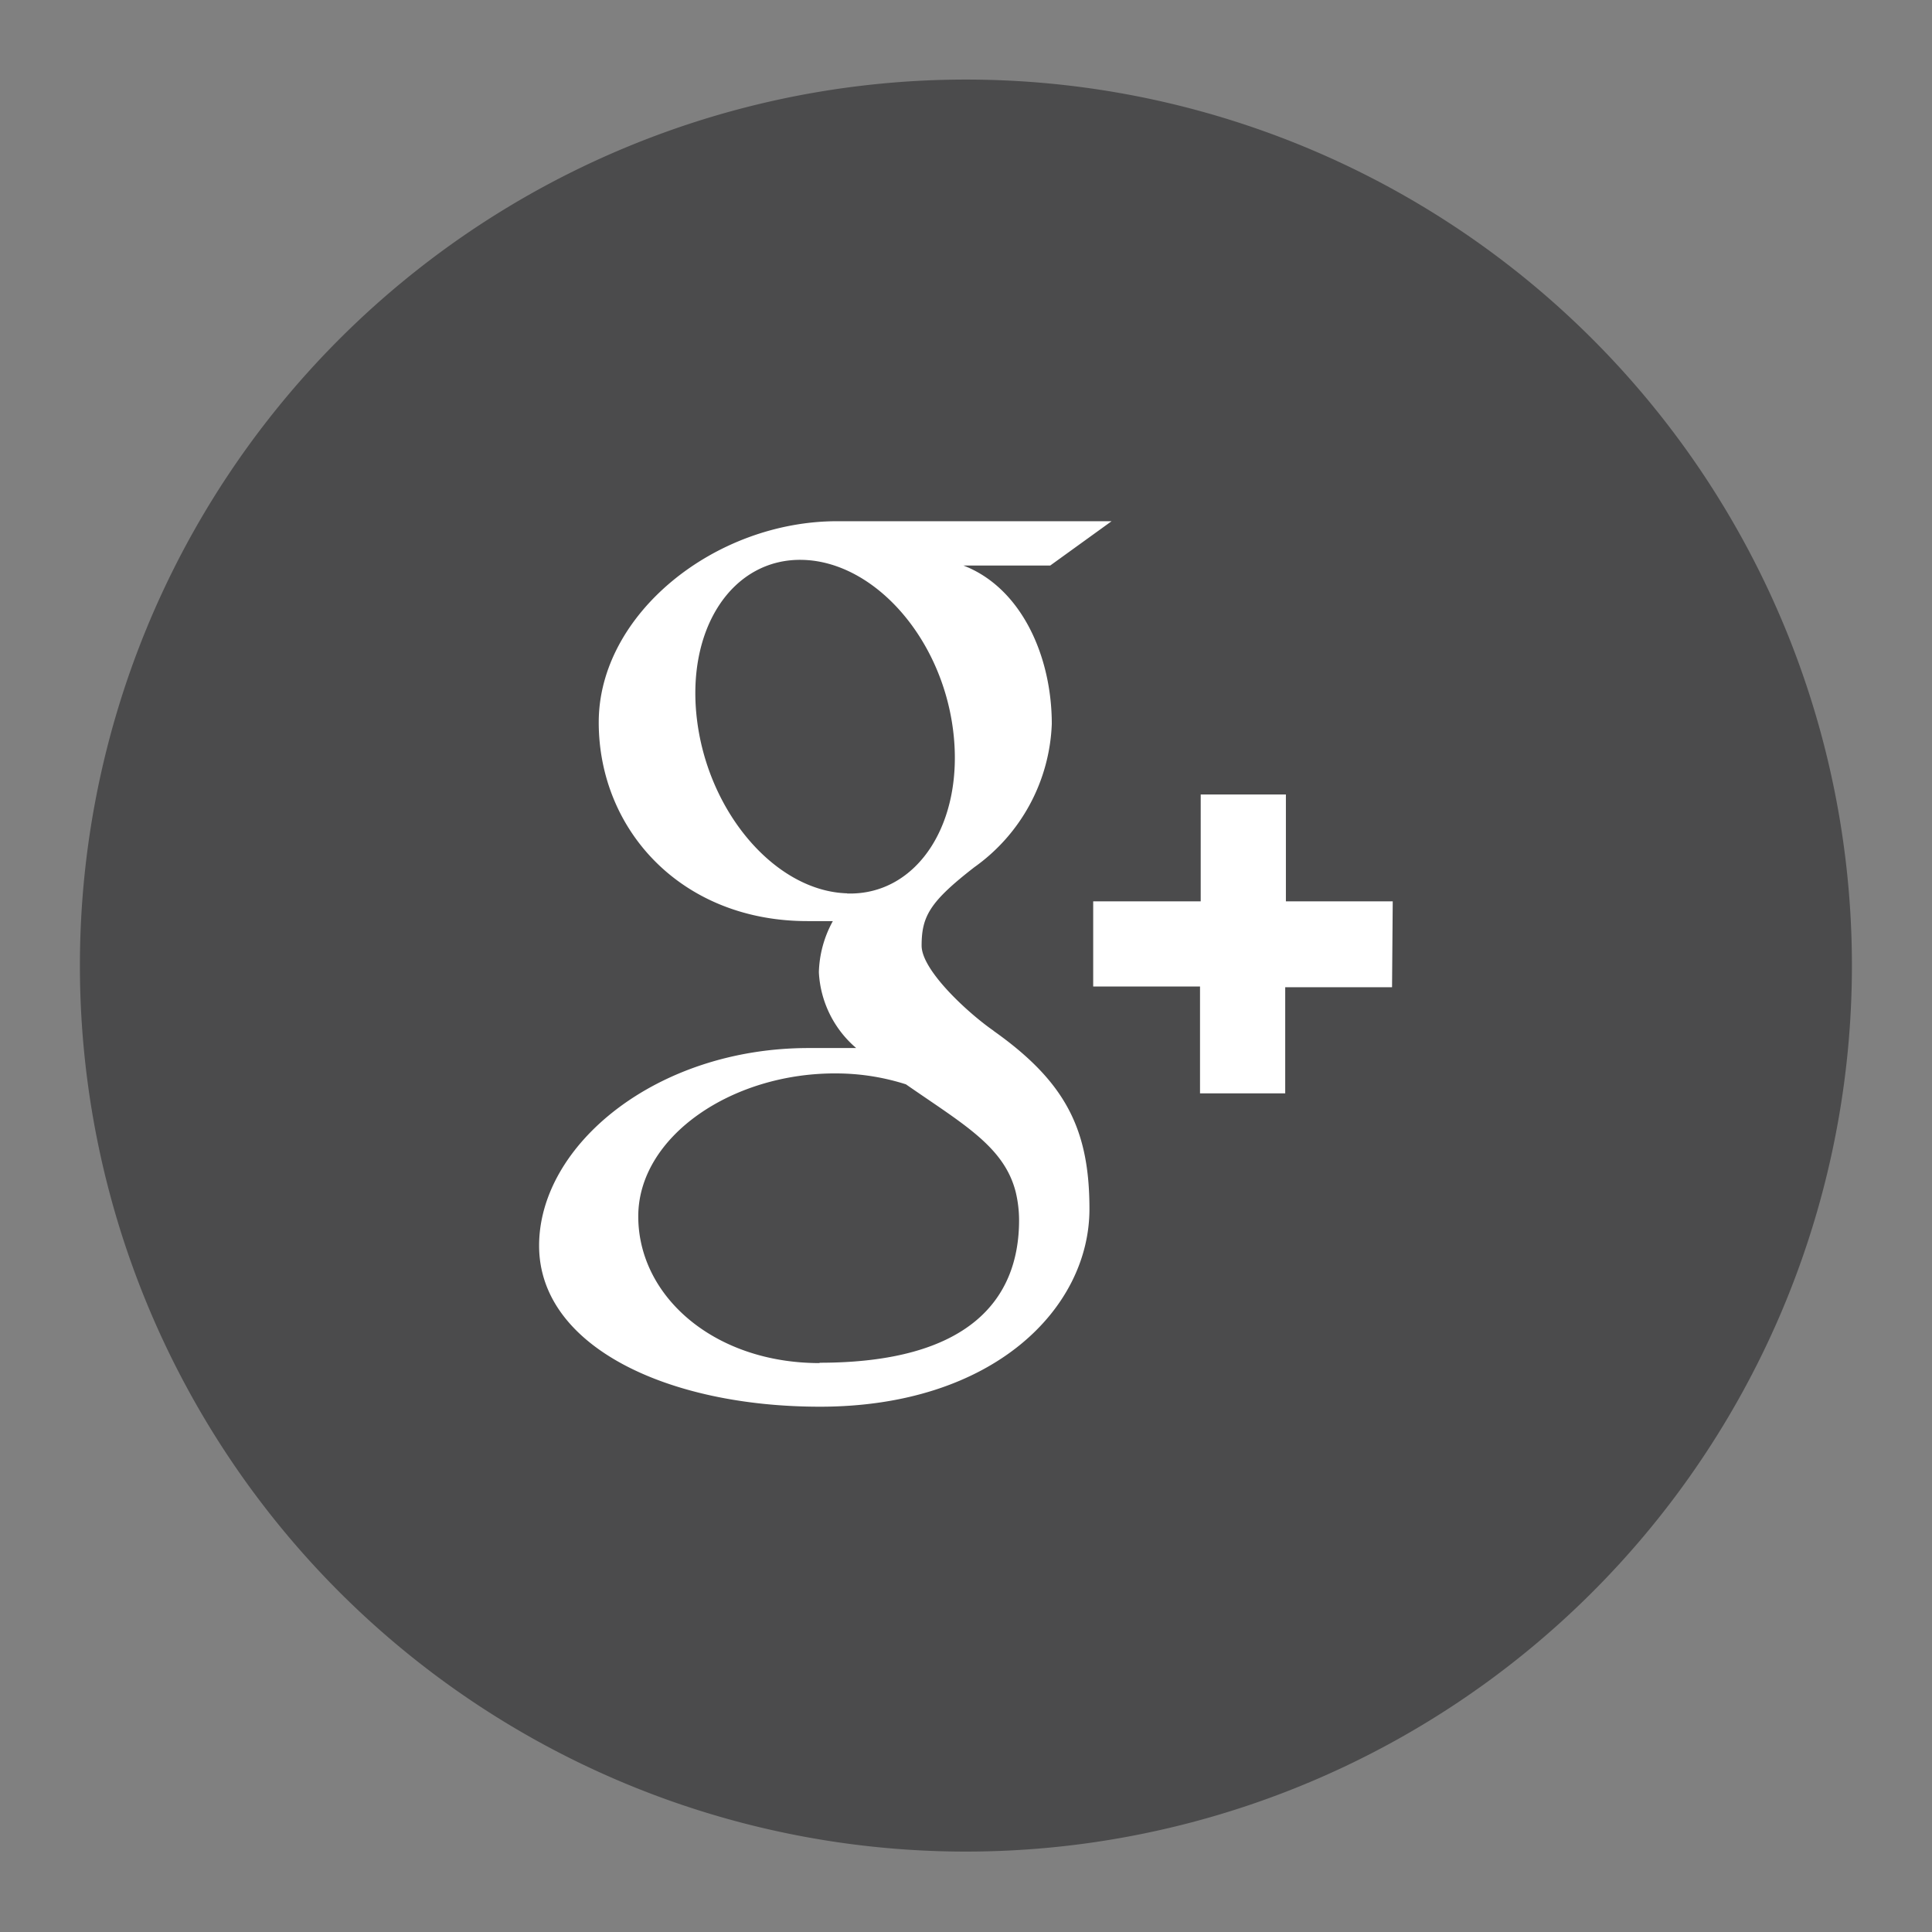
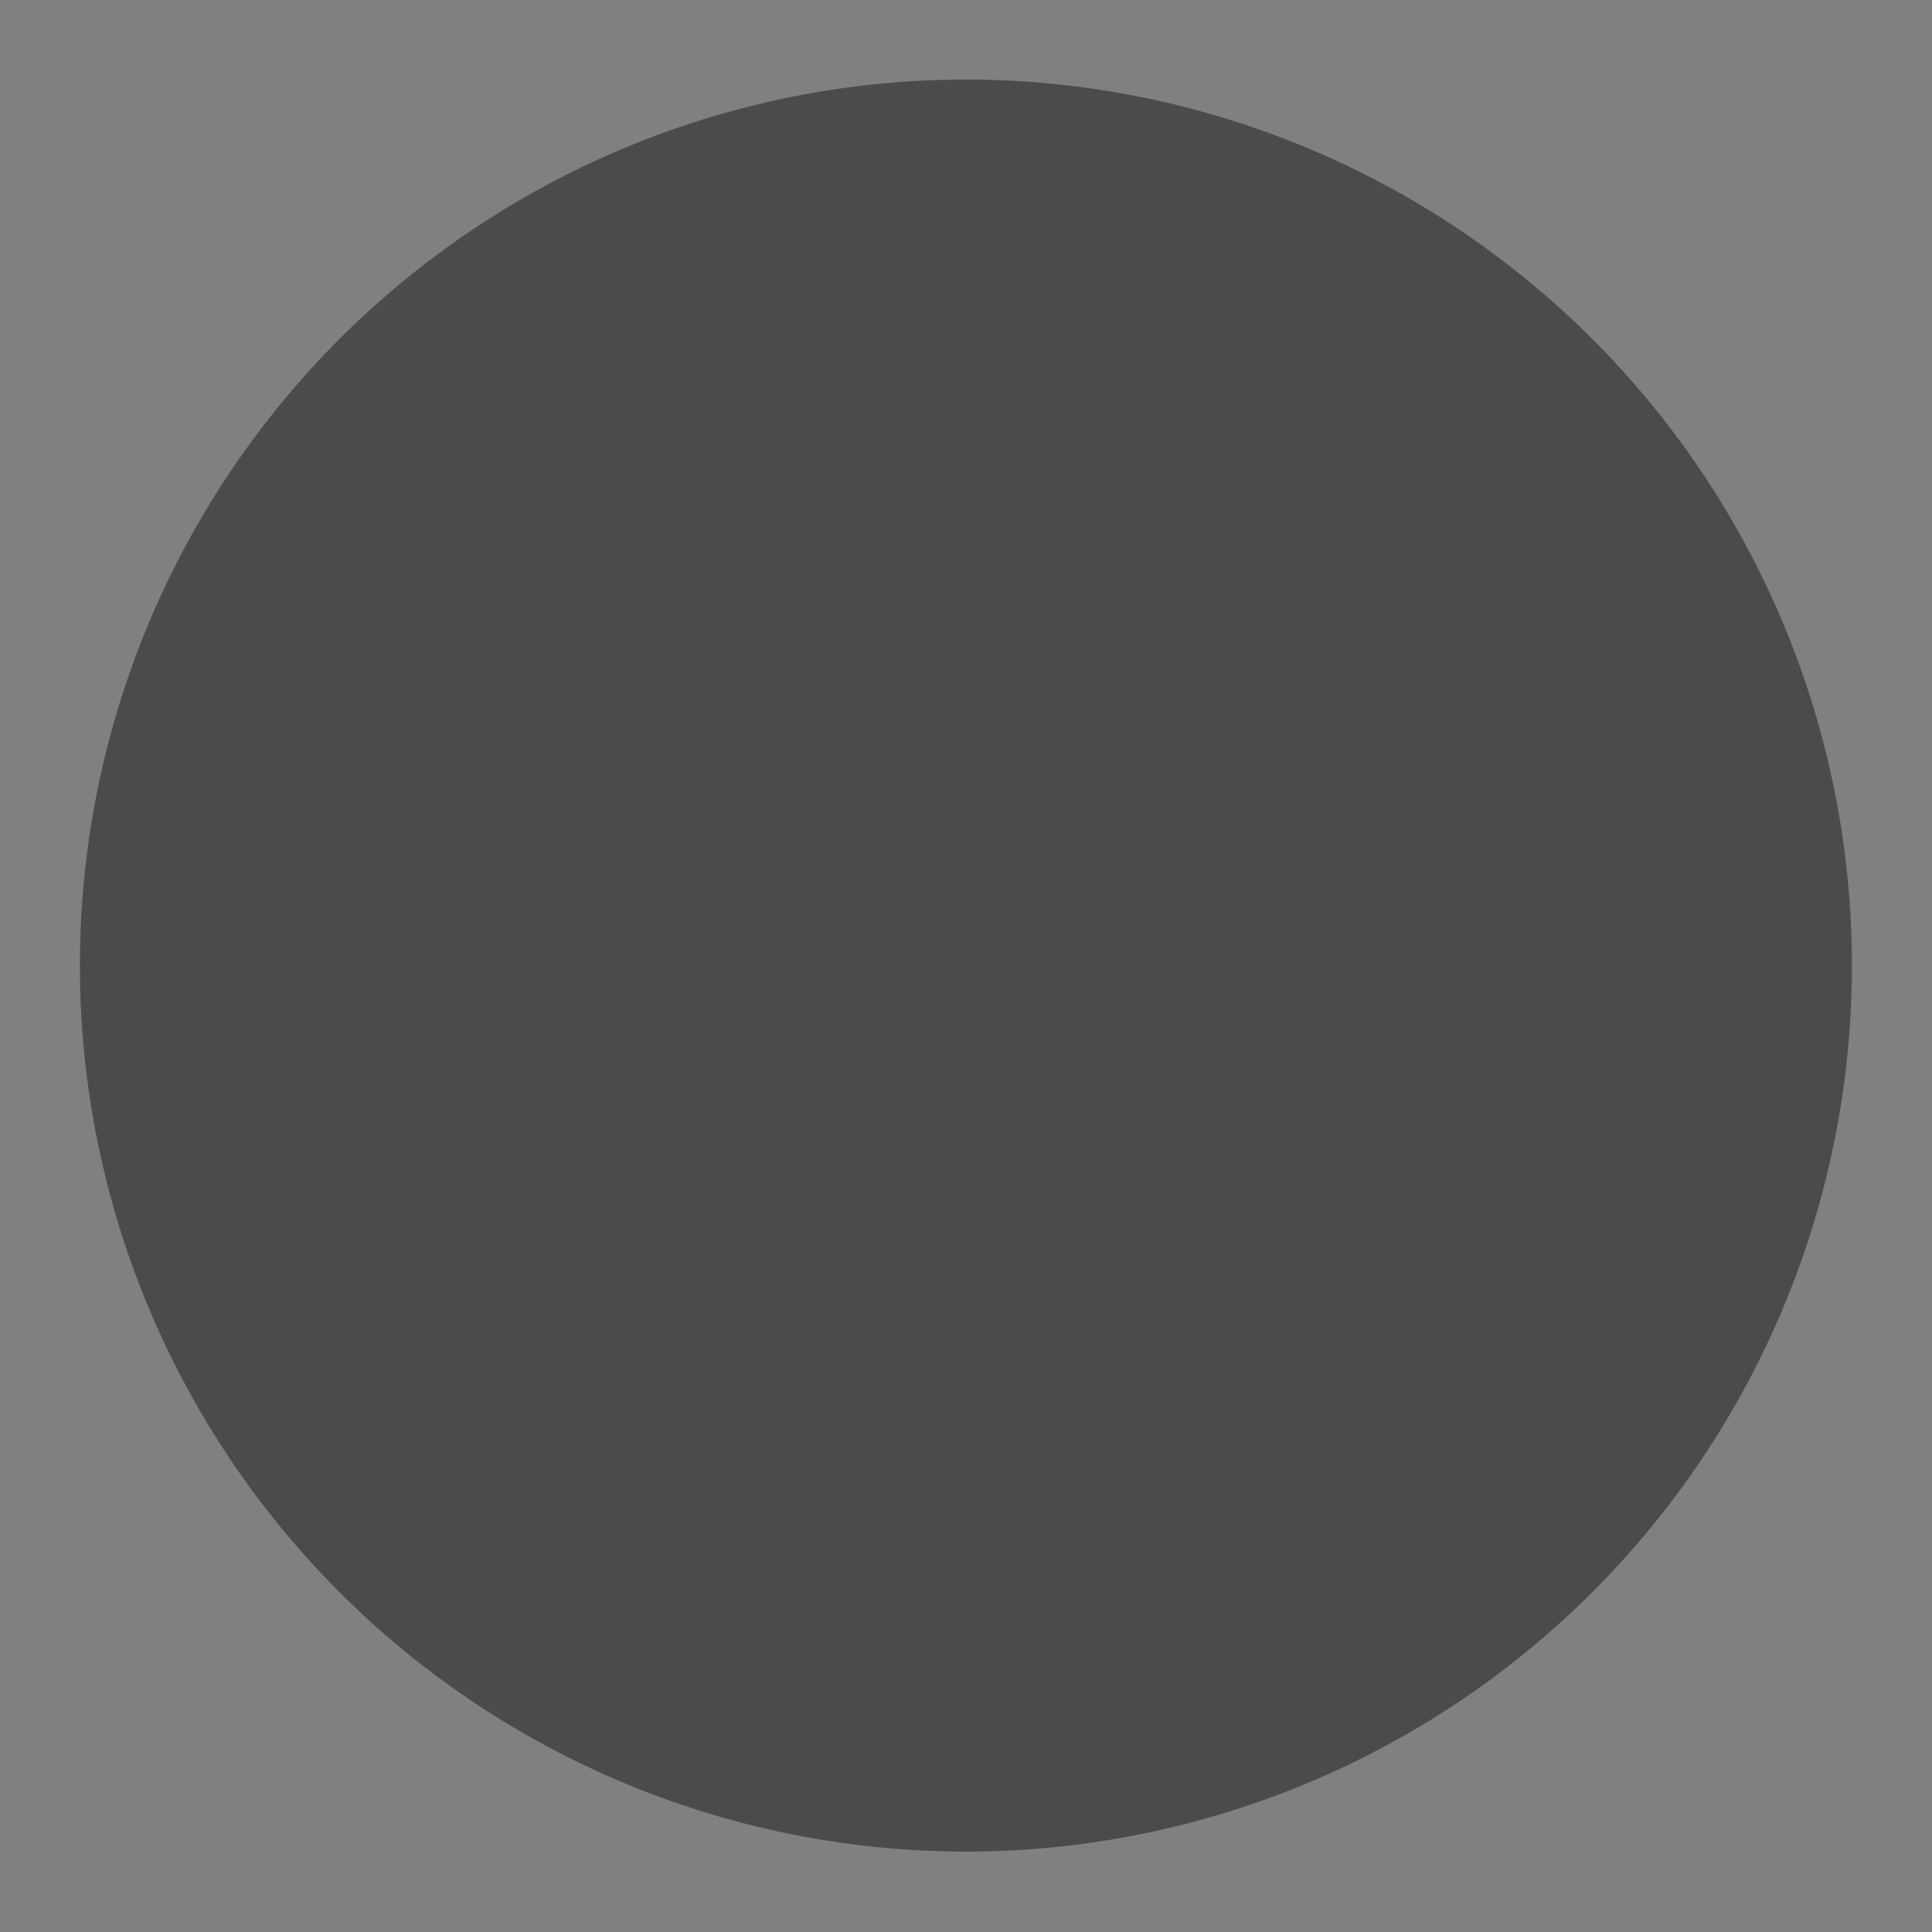
<svg xmlns="http://www.w3.org/2000/svg" id="share-googleplus" viewBox="0 0 113.39 113.39">
  <rect x="0" y="0" width="113.39" height="113.39" fill="#808080" stroke="none" />
  <defs>
    <style>.cls-1{fill:#4b4b4c;}.cls-2{fill:#fff;}</style>
  </defs>
  <title>share-googleplus</title>
  <path class="cls-1" d="M56.69,108.67a52,52,0,1,0-52-52,52,52,0,0,0,52,52" />
-   <path class="cls-2" d="M48.1,80c-6.18,0-10.64-3.91-10.64-8.61S43,62.93,49.17,63a13.51,13.51,0,0,1,4,.64c3.35,2.33,5.76,3.65,6.44,6.31a7.15,7.15,0,0,1,.2,1.66c0,4.7-3,8.37-11.71,8.37m1.62-27.55c-4.15-.12-8.09-4.64-8.8-10.08s2.07-9.61,6.21-9.49,8.09,4.49,8.8,9.94-2.07,9.76-6.21,9.64m8.6,8.06c-1.45-1-4.23-3.53-4.23-5,0-1.73.49-2.58,3.09-4.6a10.81,10.81,0,0,0,4.55-8.41c0-4-1.8-8-5.19-9.3h5.1l3.6-2.6H49.14c-7.21,0-14,5.47-14,11.8S40,54.06,47.39,54.06c.51,0,1,0,1.49,0a6.56,6.56,0,0,0-.82,3,6.26,6.26,0,0,0,2.19,4.45l-2.79,0c-8.94,0-15.82,5.69-15.82,11.6s7.54,9.45,16.48,9.45c10.19,0,15.82-5.78,15.82-11.6,0-4.66-1.38-7.45-5.63-10.46M81.74,52.9H75.47V46.63h-5V52.9H64.16v5h6.27v6.27h5V57.94h6.27Z" />
</svg>